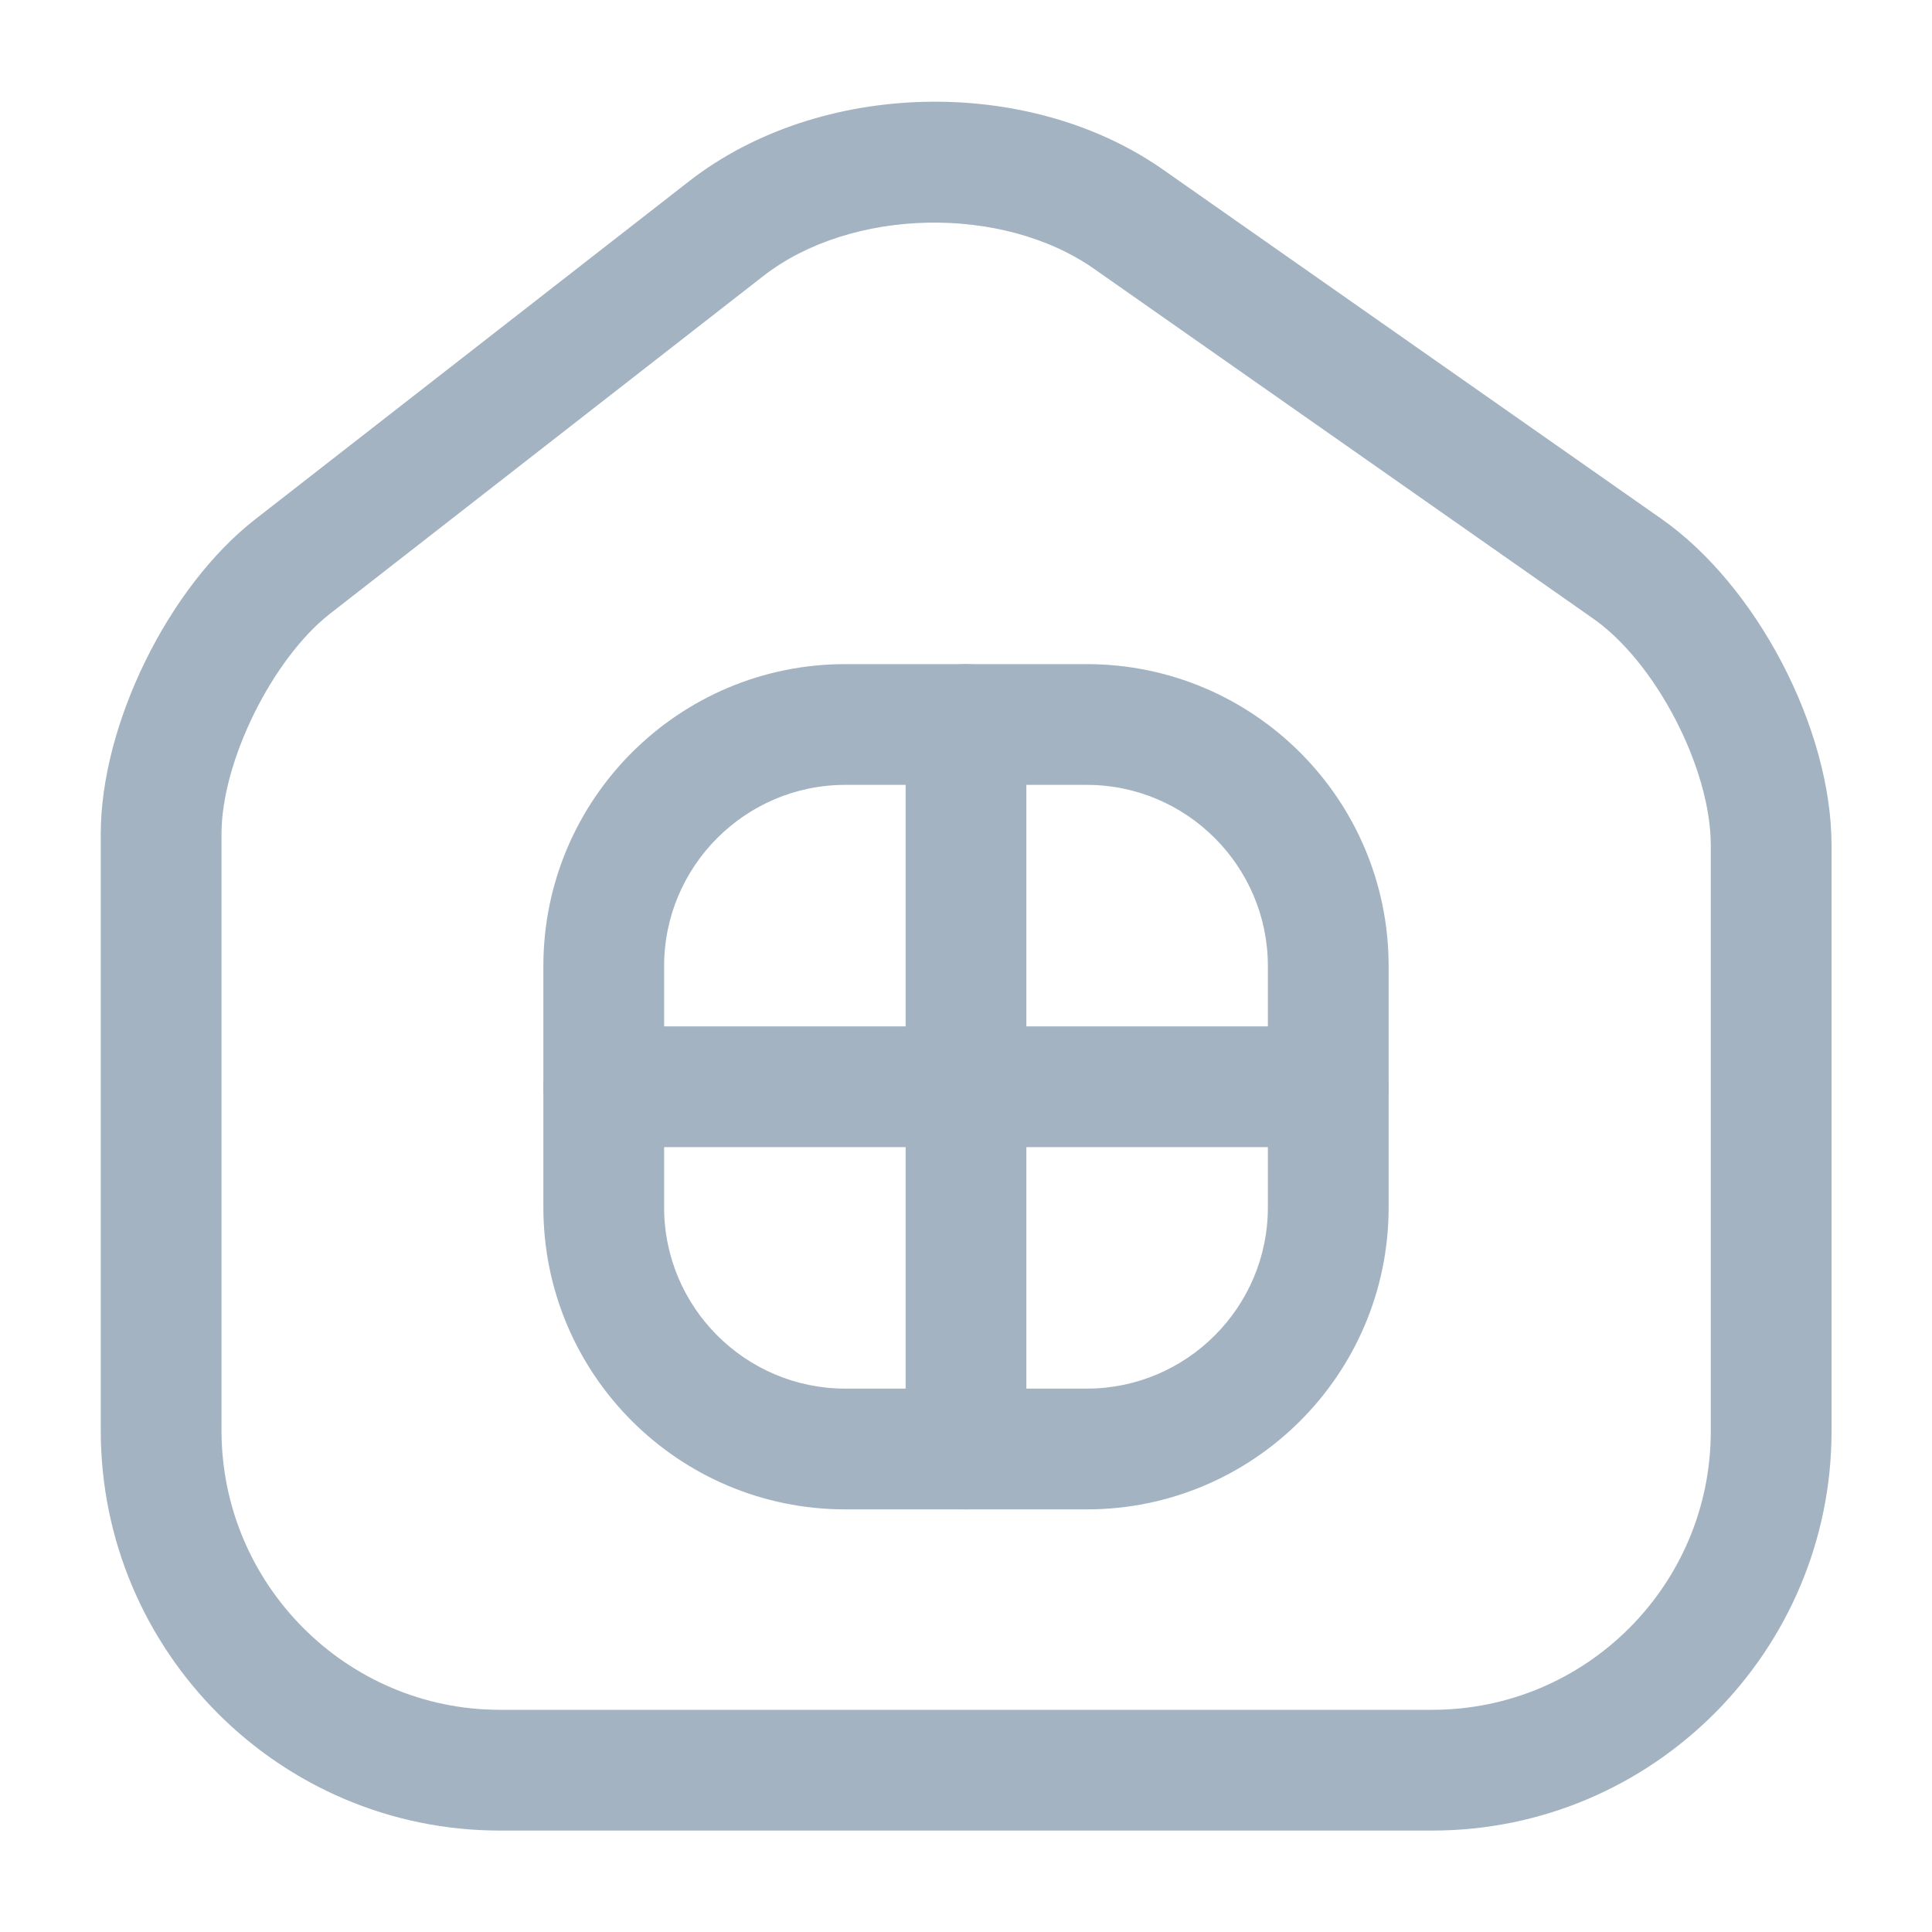
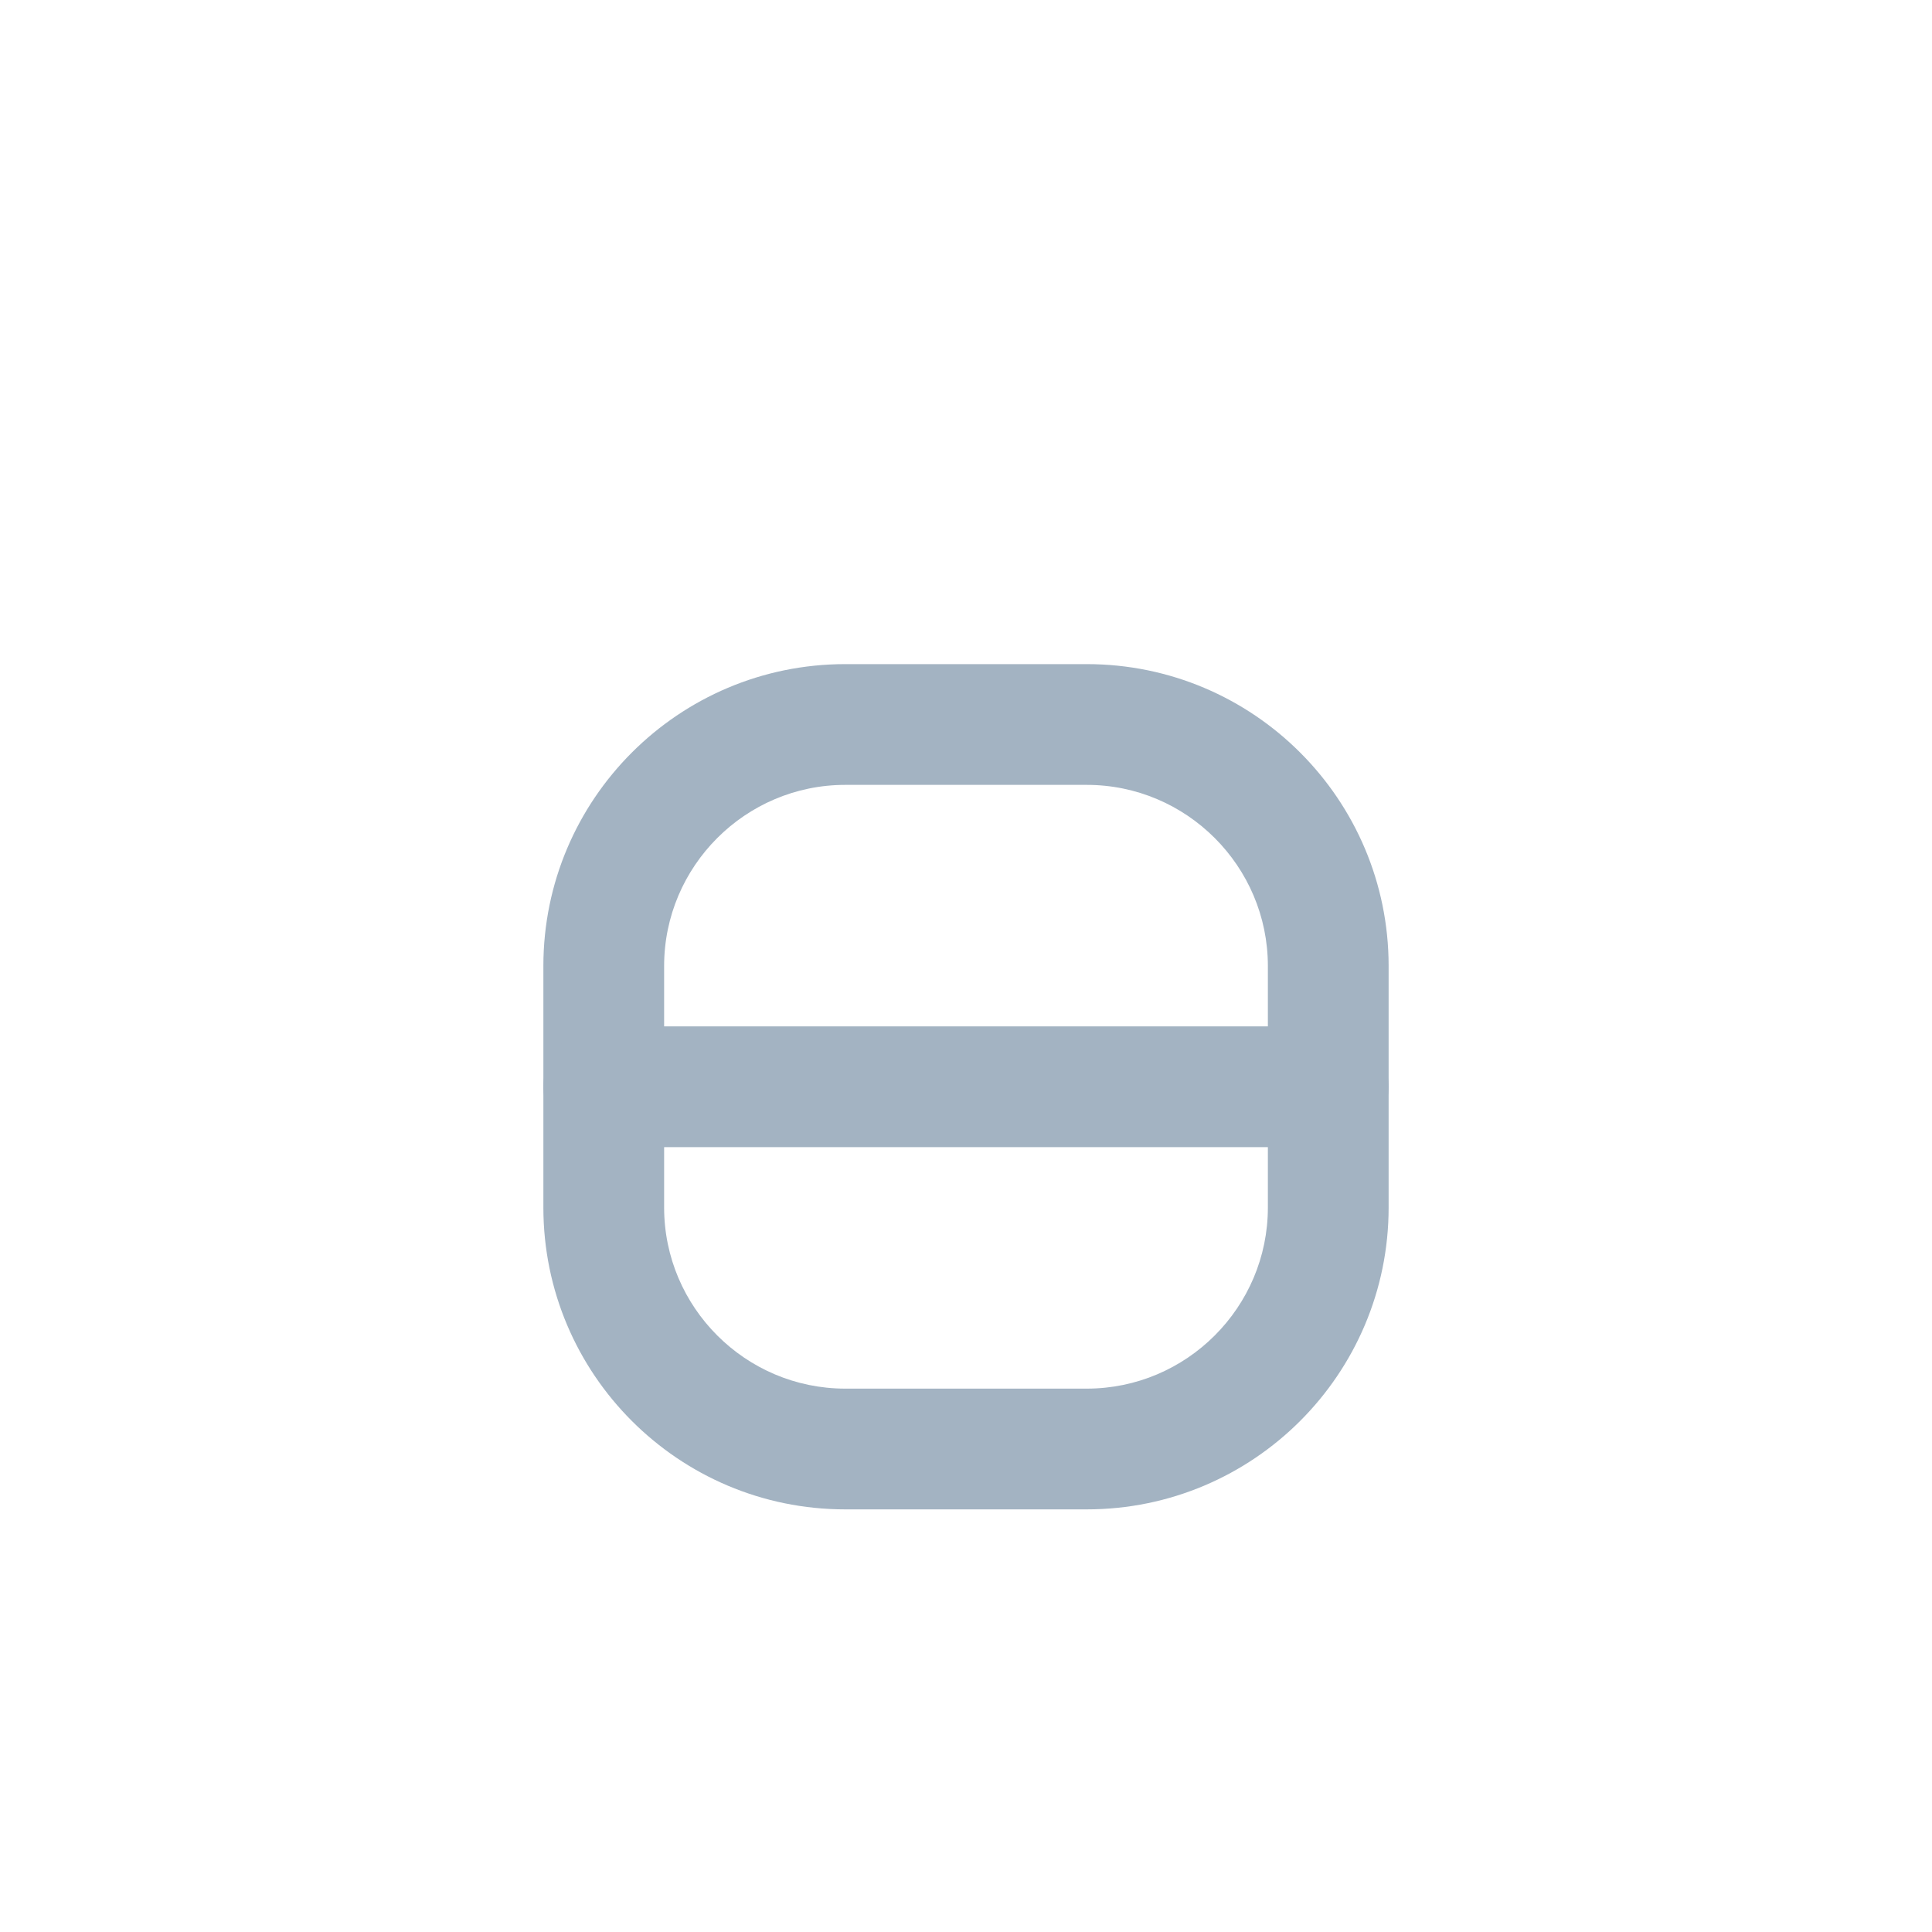
<svg xmlns="http://www.w3.org/2000/svg" width="20" height="20" viewBox="0 0 20 20" fill="none">
-   <path d="M14.826 18.95H5.176C2.893 18.95 1.043 17.091 1.043 14.808V8.633C1.043 7.5 1.743 6.075 2.643 5.375L7.135 1.875C8.485 0.825 10.643 0.775 12.043 1.758L17.193 5.367C18.185 6.058 18.96 7.542 18.96 8.75V14.816C18.96 17.091 17.11 18.95 14.826 18.95ZM7.901 2.858L3.41 6.358C2.818 6.825 2.293 7.883 2.293 8.633V14.808C2.293 16.4 3.585 17.7 5.176 17.7H14.826C16.418 17.7 17.71 16.408 17.71 14.816V8.75C17.71 7.95 17.135 6.842 16.476 6.392L11.326 2.783C10.376 2.117 8.81 2.15 7.901 2.858Z" fill="#A3B3C2" />
  <path d="M11.25 15.625H8.75C7.025 15.625 5.625 14.225 5.625 12.5V10C5.625 8.275 7.025 6.875 8.75 6.875H11.25C12.975 6.875 14.375 8.275 14.375 10V12.5C14.375 14.225 12.975 15.625 11.25 15.625ZM8.75 8.125C7.717 8.125 6.875 8.967 6.875 10V12.5C6.875 13.533 7.717 14.375 8.75 14.375H11.25C12.283 14.375 13.125 13.533 13.125 12.5V10C13.125 8.967 12.283 8.125 11.25 8.125H8.75Z" fill="#A3B3C2" />
-   <path d="M10 15.625C9.658 15.625 9.375 15.342 9.375 15V7.5C9.375 7.158 9.658 6.875 10 6.875C10.342 6.875 10.625 7.158 10.625 7.5V15C10.625 15.342 10.342 15.625 10 15.625Z" fill="#A3B3C2" />
  <path d="M13.75 11.875H6.25C5.908 11.875 5.625 11.592 5.625 11.25C5.625 10.908 5.908 10.625 6.25 10.625H13.75C14.092 10.625 14.375 10.908 14.375 11.25C14.375 11.592 14.092 11.875 13.75 11.875Z" fill="#A3B3C2" />
</svg>